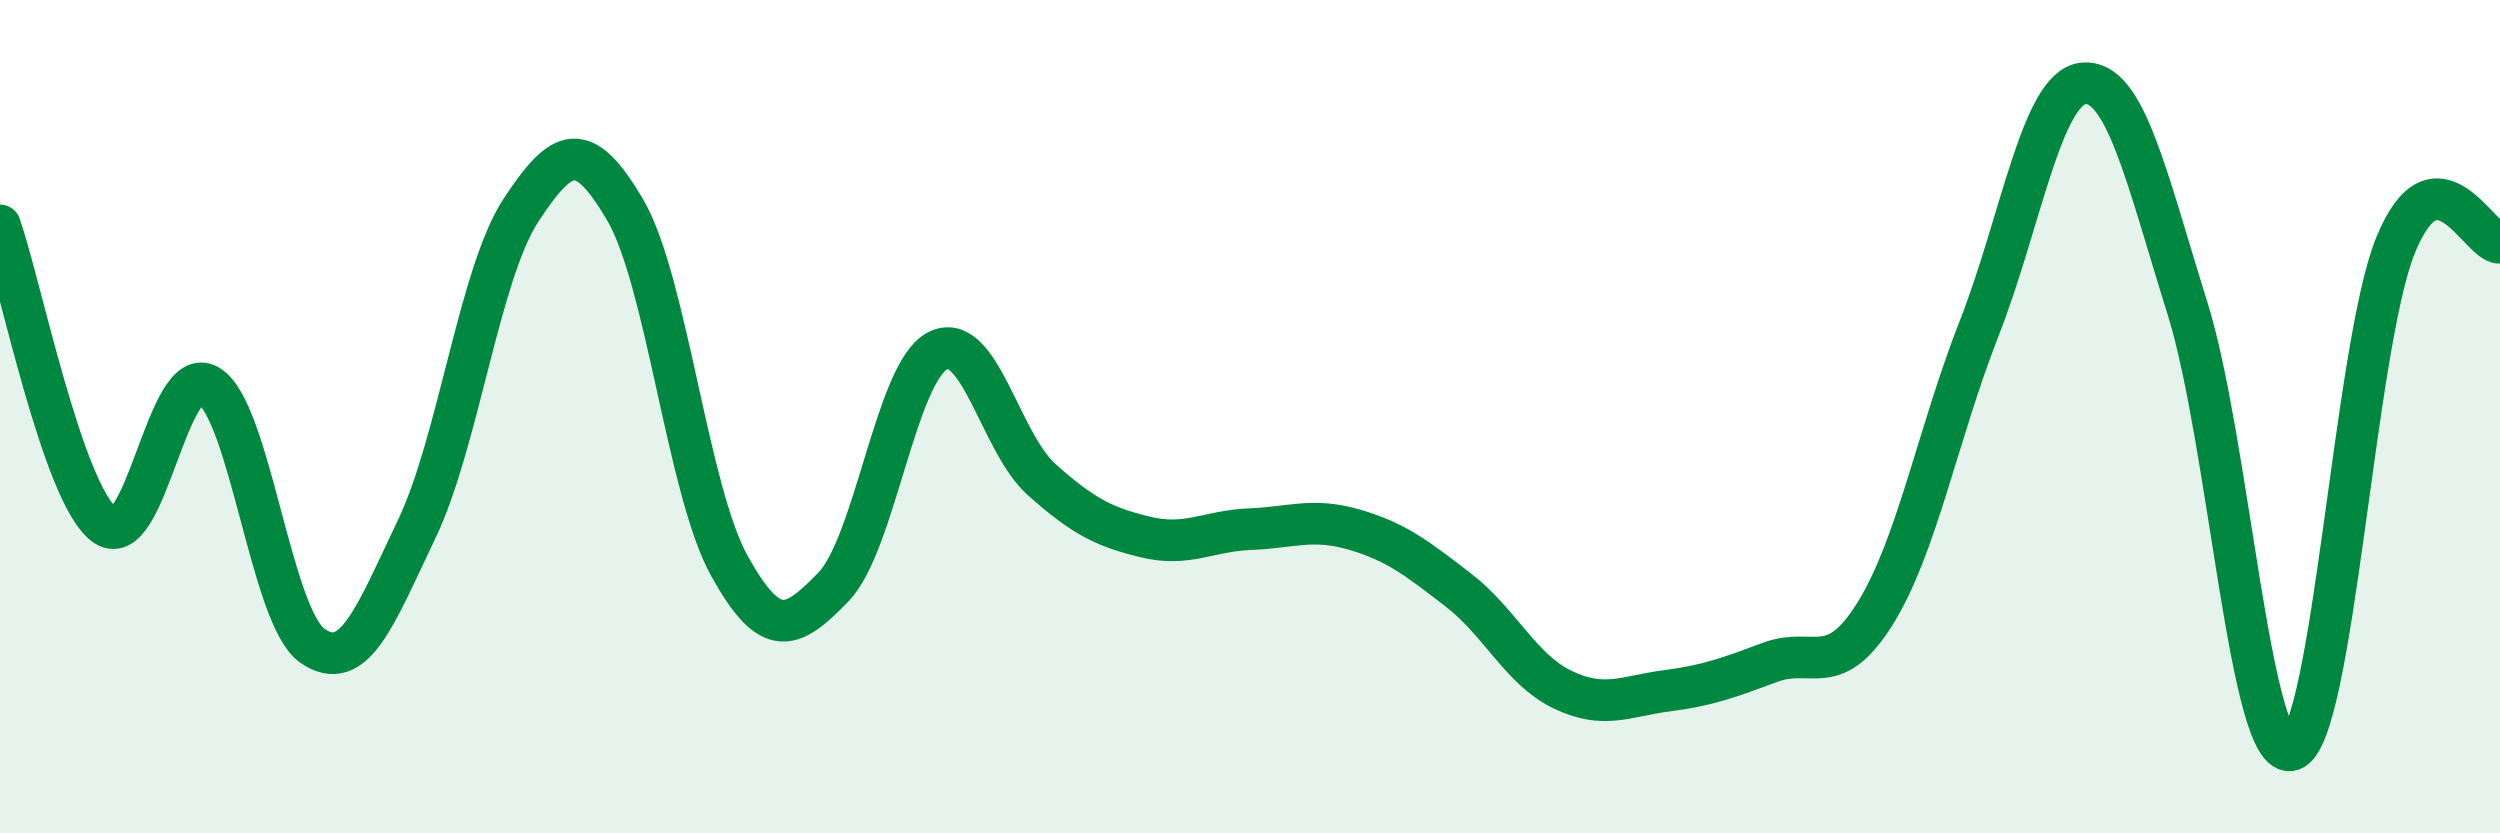
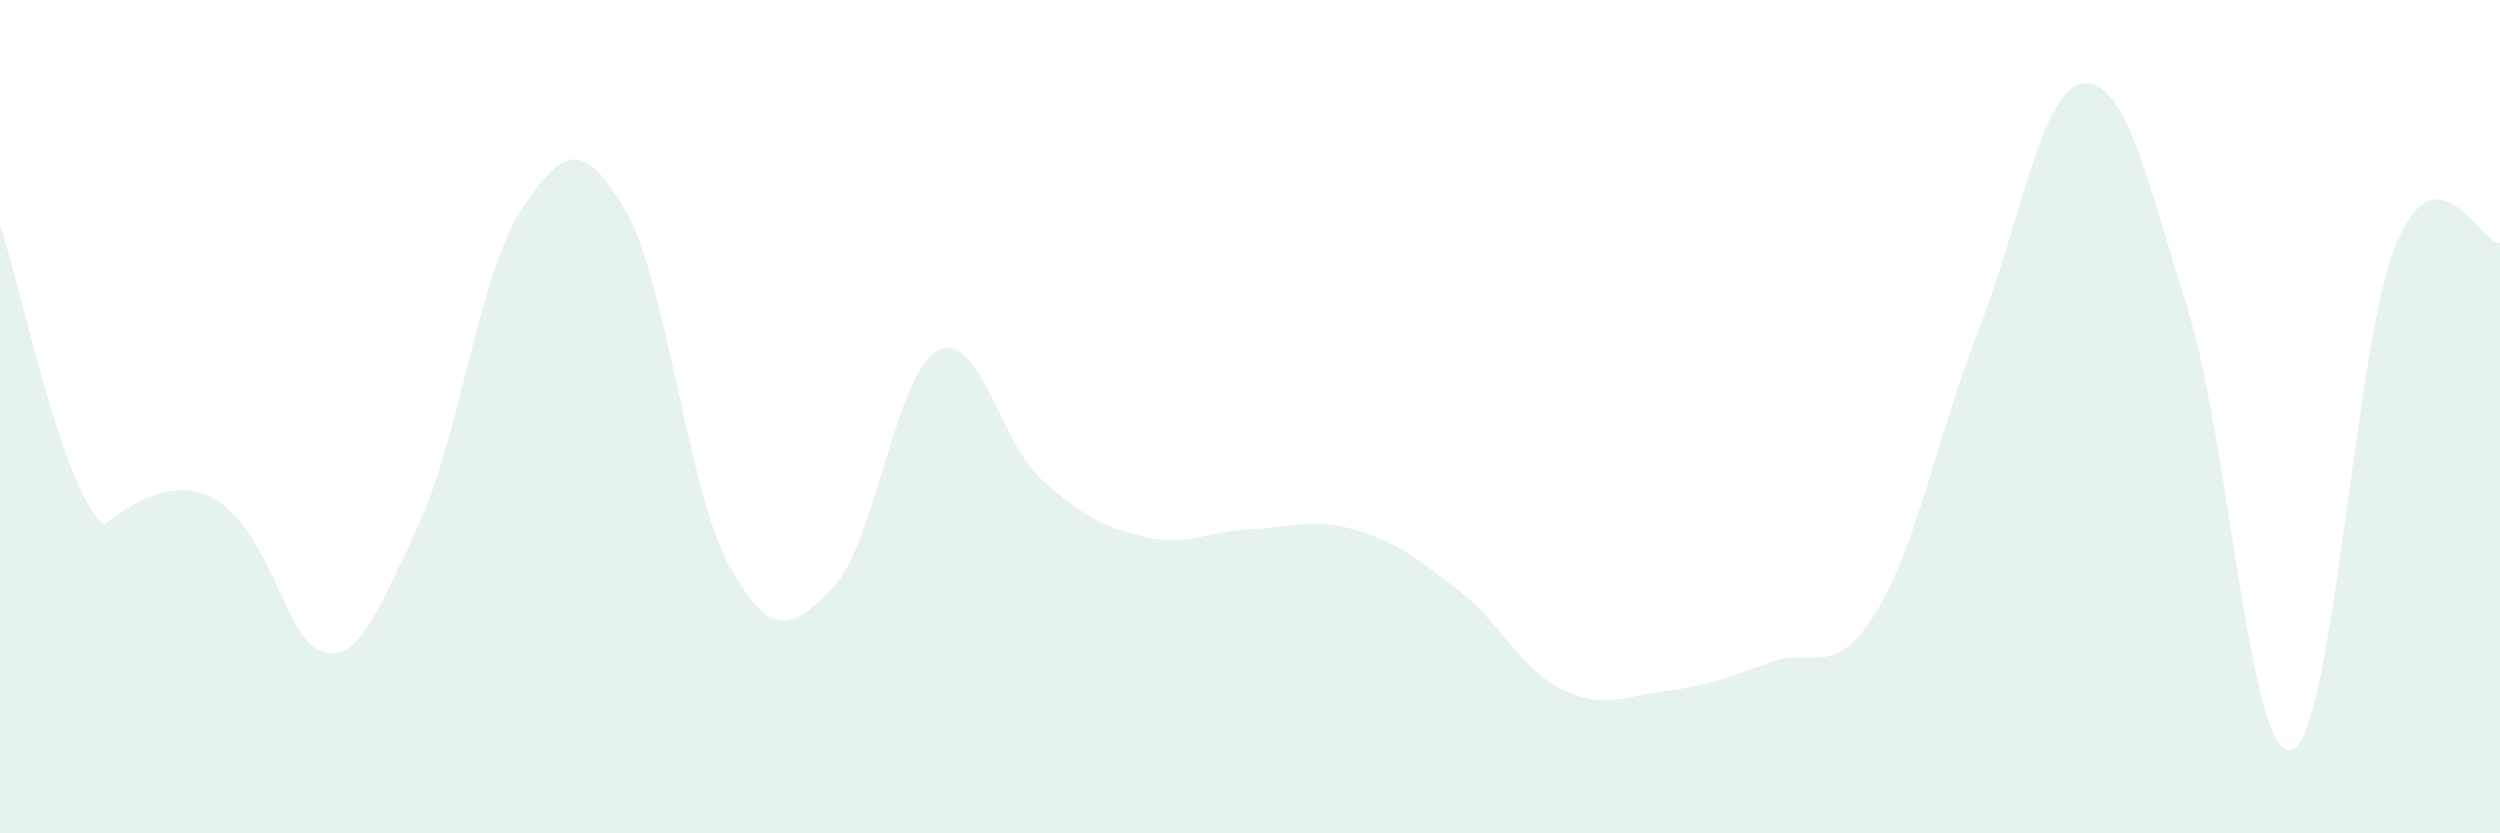
<svg xmlns="http://www.w3.org/2000/svg" width="60" height="20" viewBox="0 0 60 20">
-   <path d="M 0,5.41 C 0.5,6.85 1.5,11.82 2.5,12.59 C 3.5,13.36 4,8.67 5,9.25 C 6,9.83 6.5,14.81 7.5,15.5 C 8.5,16.19 9,14.79 10,12.7 C 11,10.61 11.5,6.58 12.5,5.05 C 13.5,3.52 14,3.33 15,5.03 C 16,6.73 16.5,11.76 17.5,13.57 C 18.5,15.38 19,15.12 20,14.09 C 21,13.06 21.5,8.94 22.5,8.42 C 23.5,7.9 24,10.62 25,11.51 C 26,12.4 26.5,12.65 27.5,12.89 C 28.5,13.13 29,12.74 30,12.7 C 31,12.66 31.5,12.42 32.5,12.71 C 33.5,13 34,13.39 35,14.16 C 36,14.93 36.5,16.07 37.5,16.55 C 38.5,17.03 39,16.71 40,16.58 C 41,16.45 41.5,16.26 42.5,15.89 C 43.5,15.52 44,16.33 45,14.73 C 46,13.13 46.5,10.43 47.5,7.88 C 48.5,5.33 49,2.1 50,2 C 51,1.9 51.5,4.2 52.5,7.4 C 53.5,10.6 54,18.31 55,18 C 56,17.69 56.5,8.3 57.5,5.87 C 58.5,3.44 59.5,5.84 60,5.83L60 20L0 20Z" fill="#008740" opacity="0.1" stroke-linecap="round" stroke-linejoin="round" />
-   <path d="M 0,5.41 C 0.5,6.85 1.5,11.82 2.5,12.59 C 3.5,13.36 4,8.67 5,9.25 C 6,9.83 6.5,14.81 7.5,15.5 C 8.5,16.19 9,14.79 10,12.7 C 11,10.61 11.5,6.58 12.5,5.05 C 13.5,3.52 14,3.33 15,5.03 C 16,6.73 16.5,11.76 17.5,13.57 C 18.5,15.38 19,15.12 20,14.09 C 21,13.06 21.5,8.94 22.5,8.42 C 23.5,7.9 24,10.62 25,11.51 C 26,12.4 26.5,12.65 27.5,12.89 C 28.5,13.13 29,12.74 30,12.7 C 31,12.66 31.5,12.42 32.5,12.71 C 33.5,13 34,13.39 35,14.16 C 36,14.93 36.5,16.07 37.5,16.55 C 38.5,17.03 39,16.71 40,16.58 C 41,16.45 41.5,16.26 42.5,15.89 C 43.5,15.52 44,16.33 45,14.73 C 46,13.13 46.5,10.43 47.5,7.88 C 48.5,5.33 49,2.1 50,2 C 51,1.9 51.5,4.2 52.5,7.4 C 53.5,10.6 54,18.31 55,18 C 56,17.69 56.5,8.3 57.5,5.87 C 58.5,3.44 59.5,5.84 60,5.83" stroke="#008740" stroke-width="1" fill="none" stroke-linecap="round" stroke-linejoin="round" />
+   <path d="M 0,5.41 C 0.5,6.85 1.5,11.82 2.5,12.59 C 6,9.83 6.5,14.81 7.5,15.5 C 8.5,16.19 9,14.79 10,12.7 C 11,10.61 11.5,6.58 12.5,5.05 C 13.5,3.52 14,3.33 15,5.03 C 16,6.73 16.5,11.76 17.5,13.57 C 18.5,15.38 19,15.12 20,14.09 C 21,13.06 21.5,8.94 22.5,8.42 C 23.5,7.9 24,10.62 25,11.51 C 26,12.4 26.5,12.65 27.5,12.89 C 28.5,13.13 29,12.74 30,12.7 C 31,12.66 31.5,12.42 32.5,12.71 C 33.5,13 34,13.39 35,14.16 C 36,14.93 36.5,16.07 37.5,16.55 C 38.5,17.03 39,16.71 40,16.58 C 41,16.45 41.5,16.26 42.5,15.89 C 43.5,15.52 44,16.33 45,14.73 C 46,13.13 46.5,10.43 47.5,7.88 C 48.5,5.33 49,2.1 50,2 C 51,1.9 51.5,4.2 52.5,7.4 C 53.5,10.6 54,18.31 55,18 C 56,17.69 56.5,8.3 57.5,5.87 C 58.5,3.44 59.5,5.84 60,5.83L60 20L0 20Z" fill="#008740" opacity="0.1" stroke-linecap="round" stroke-linejoin="round" />
</svg>